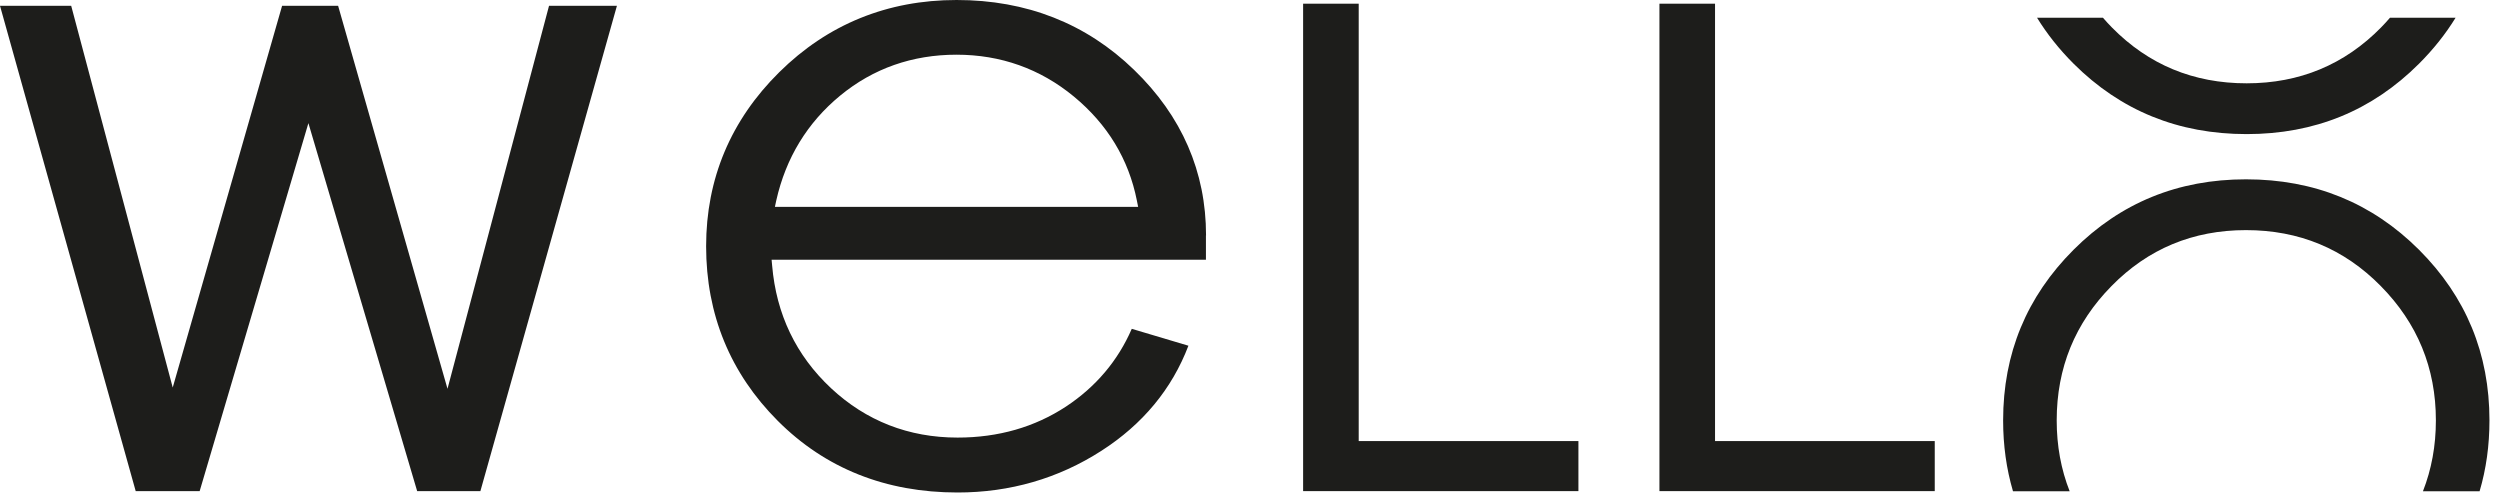
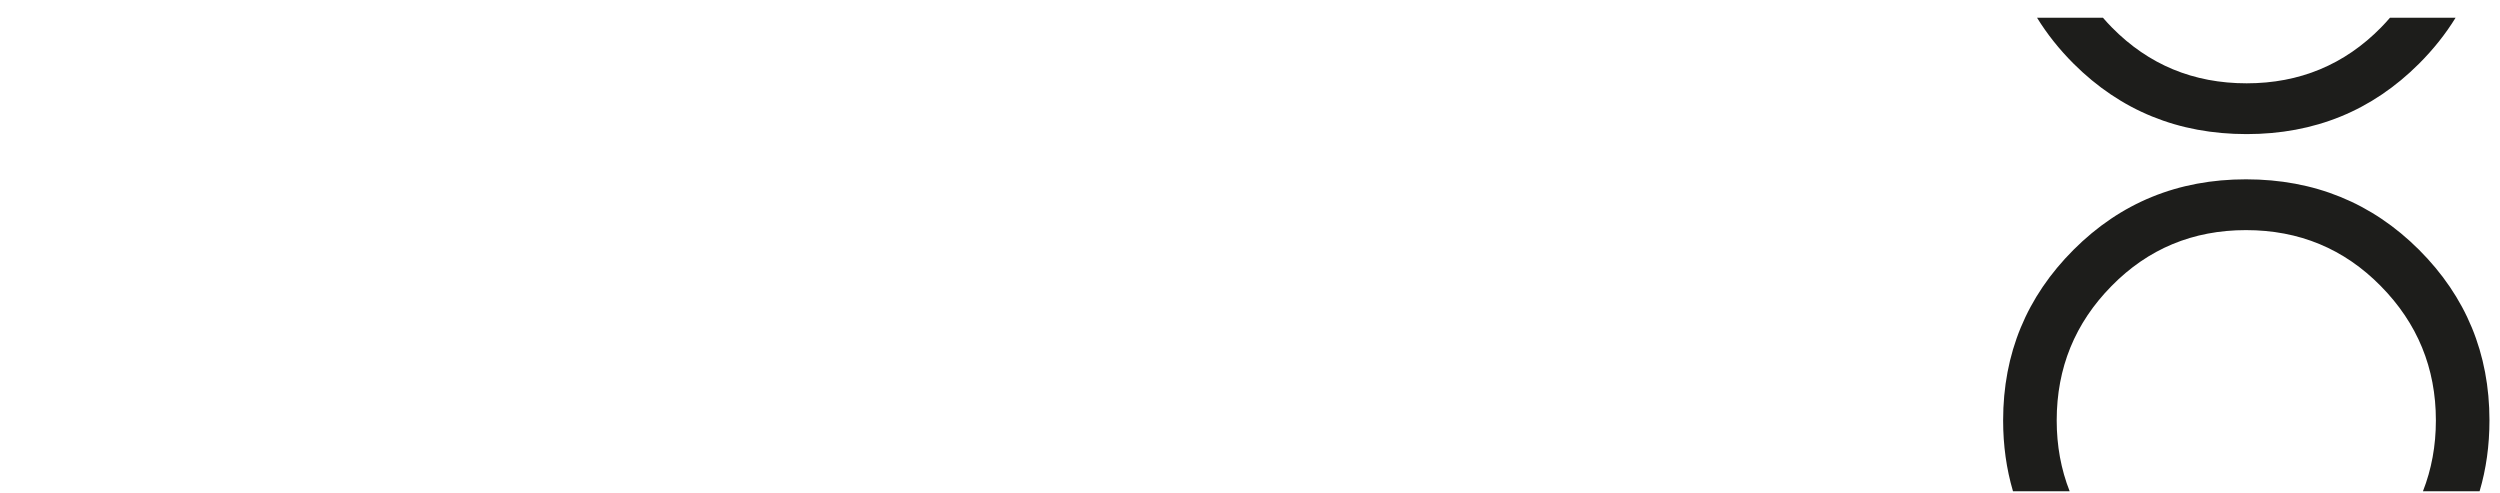
<svg xmlns="http://www.w3.org/2000/svg" width="147" height="29" viewBox="0 0 147 29" fill="none">
  <path d="M121.696 28.886C121.19 27.601 120.934 26.216 120.934 24.72C120.934 21.634 122.007 19.001 124.16 16.816C126.306 14.63 128.944 13.531 132.063 13.531C135.189 13.531 137.828 14.624 139.986 16.816C142.144 19.001 143.23 21.64 143.23 24.72C143.23 26.21 142.974 27.601 142.469 28.886H145.8C146.187 27.582 146.38 26.191 146.38 24.72C146.38 20.789 145.001 17.449 142.238 14.686C139.474 11.929 136.087 10.544 132.063 10.544C128.065 10.544 124.69 11.923 121.926 14.686C119.163 17.449 117.784 20.789 117.784 24.72C117.784 26.191 117.978 27.576 118.364 28.886H121.696Z" fill="#1D1D1B" />
  <path d="M144.388 1.044C143.801 1.999 143.085 2.899 142.239 3.745C139.476 6.507 136.101 7.885 132.103 7.885C128.079 7.885 124.691 6.501 121.928 3.745C121.082 2.899 120.366 1.999 119.779 1.044H123.654C123.822 1.237 123.996 1.429 124.18 1.615C126.338 3.807 128.977 4.899 132.103 4.899C135.221 4.899 137.86 3.8 140.006 1.615C140.189 1.429 140.363 1.237 140.53 1.044H144.388Z" fill="#1D1D1B" />
-   <path d="M70.915 13.84C70.915 10.102 69.493 6.824 66.679 4.104C63.866 1.378 60.354 0 56.249 0C52.182 0 48.669 1.428 45.819 4.247C42.968 7.066 41.52 10.512 41.52 14.479C41.52 18.49 42.937 21.943 45.731 24.743C48.526 27.543 52.082 28.959 56.305 28.959C59.387 28.959 62.238 28.133 64.764 26.506C67.191 24.948 68.912 22.868 69.879 20.328L66.548 19.335C65.737 21.204 64.44 22.744 62.681 23.905C60.84 25.115 58.7 25.73 56.305 25.73C53.429 25.73 50.922 24.749 48.863 22.824C46.804 20.899 45.644 18.472 45.401 15.609L45.37 15.274H70.909V13.84H70.915ZM45.563 12.17L45.644 11.791C46.205 9.289 47.472 7.209 49.406 5.619C51.346 4.023 53.648 3.216 56.243 3.216C58.838 3.216 61.165 4.042 63.142 5.675C65.12 7.308 66.367 9.363 66.848 11.791L66.922 12.163H45.563V12.17Z" fill="#1D1D1B" />
-   <path d="M76.623 28.878V0.217H79.892V25.935H92.811V28.878H76.623Z" fill="#1D1D1B" />
-   <path d="M97.575 28.878V0.217H100.844V25.935H113.763V28.878H97.575Z" fill="#1D1D1B" />
-   <path d="M7.979 28.878L0 0.341H4.186L10.156 22.787L16.587 0.341H19.881L26.313 22.861L32.283 0.341H36.275L28.247 28.878H24.529L18.134 7.24L11.74 28.878H7.979Z" fill="#1D1D1B" />
</svg>